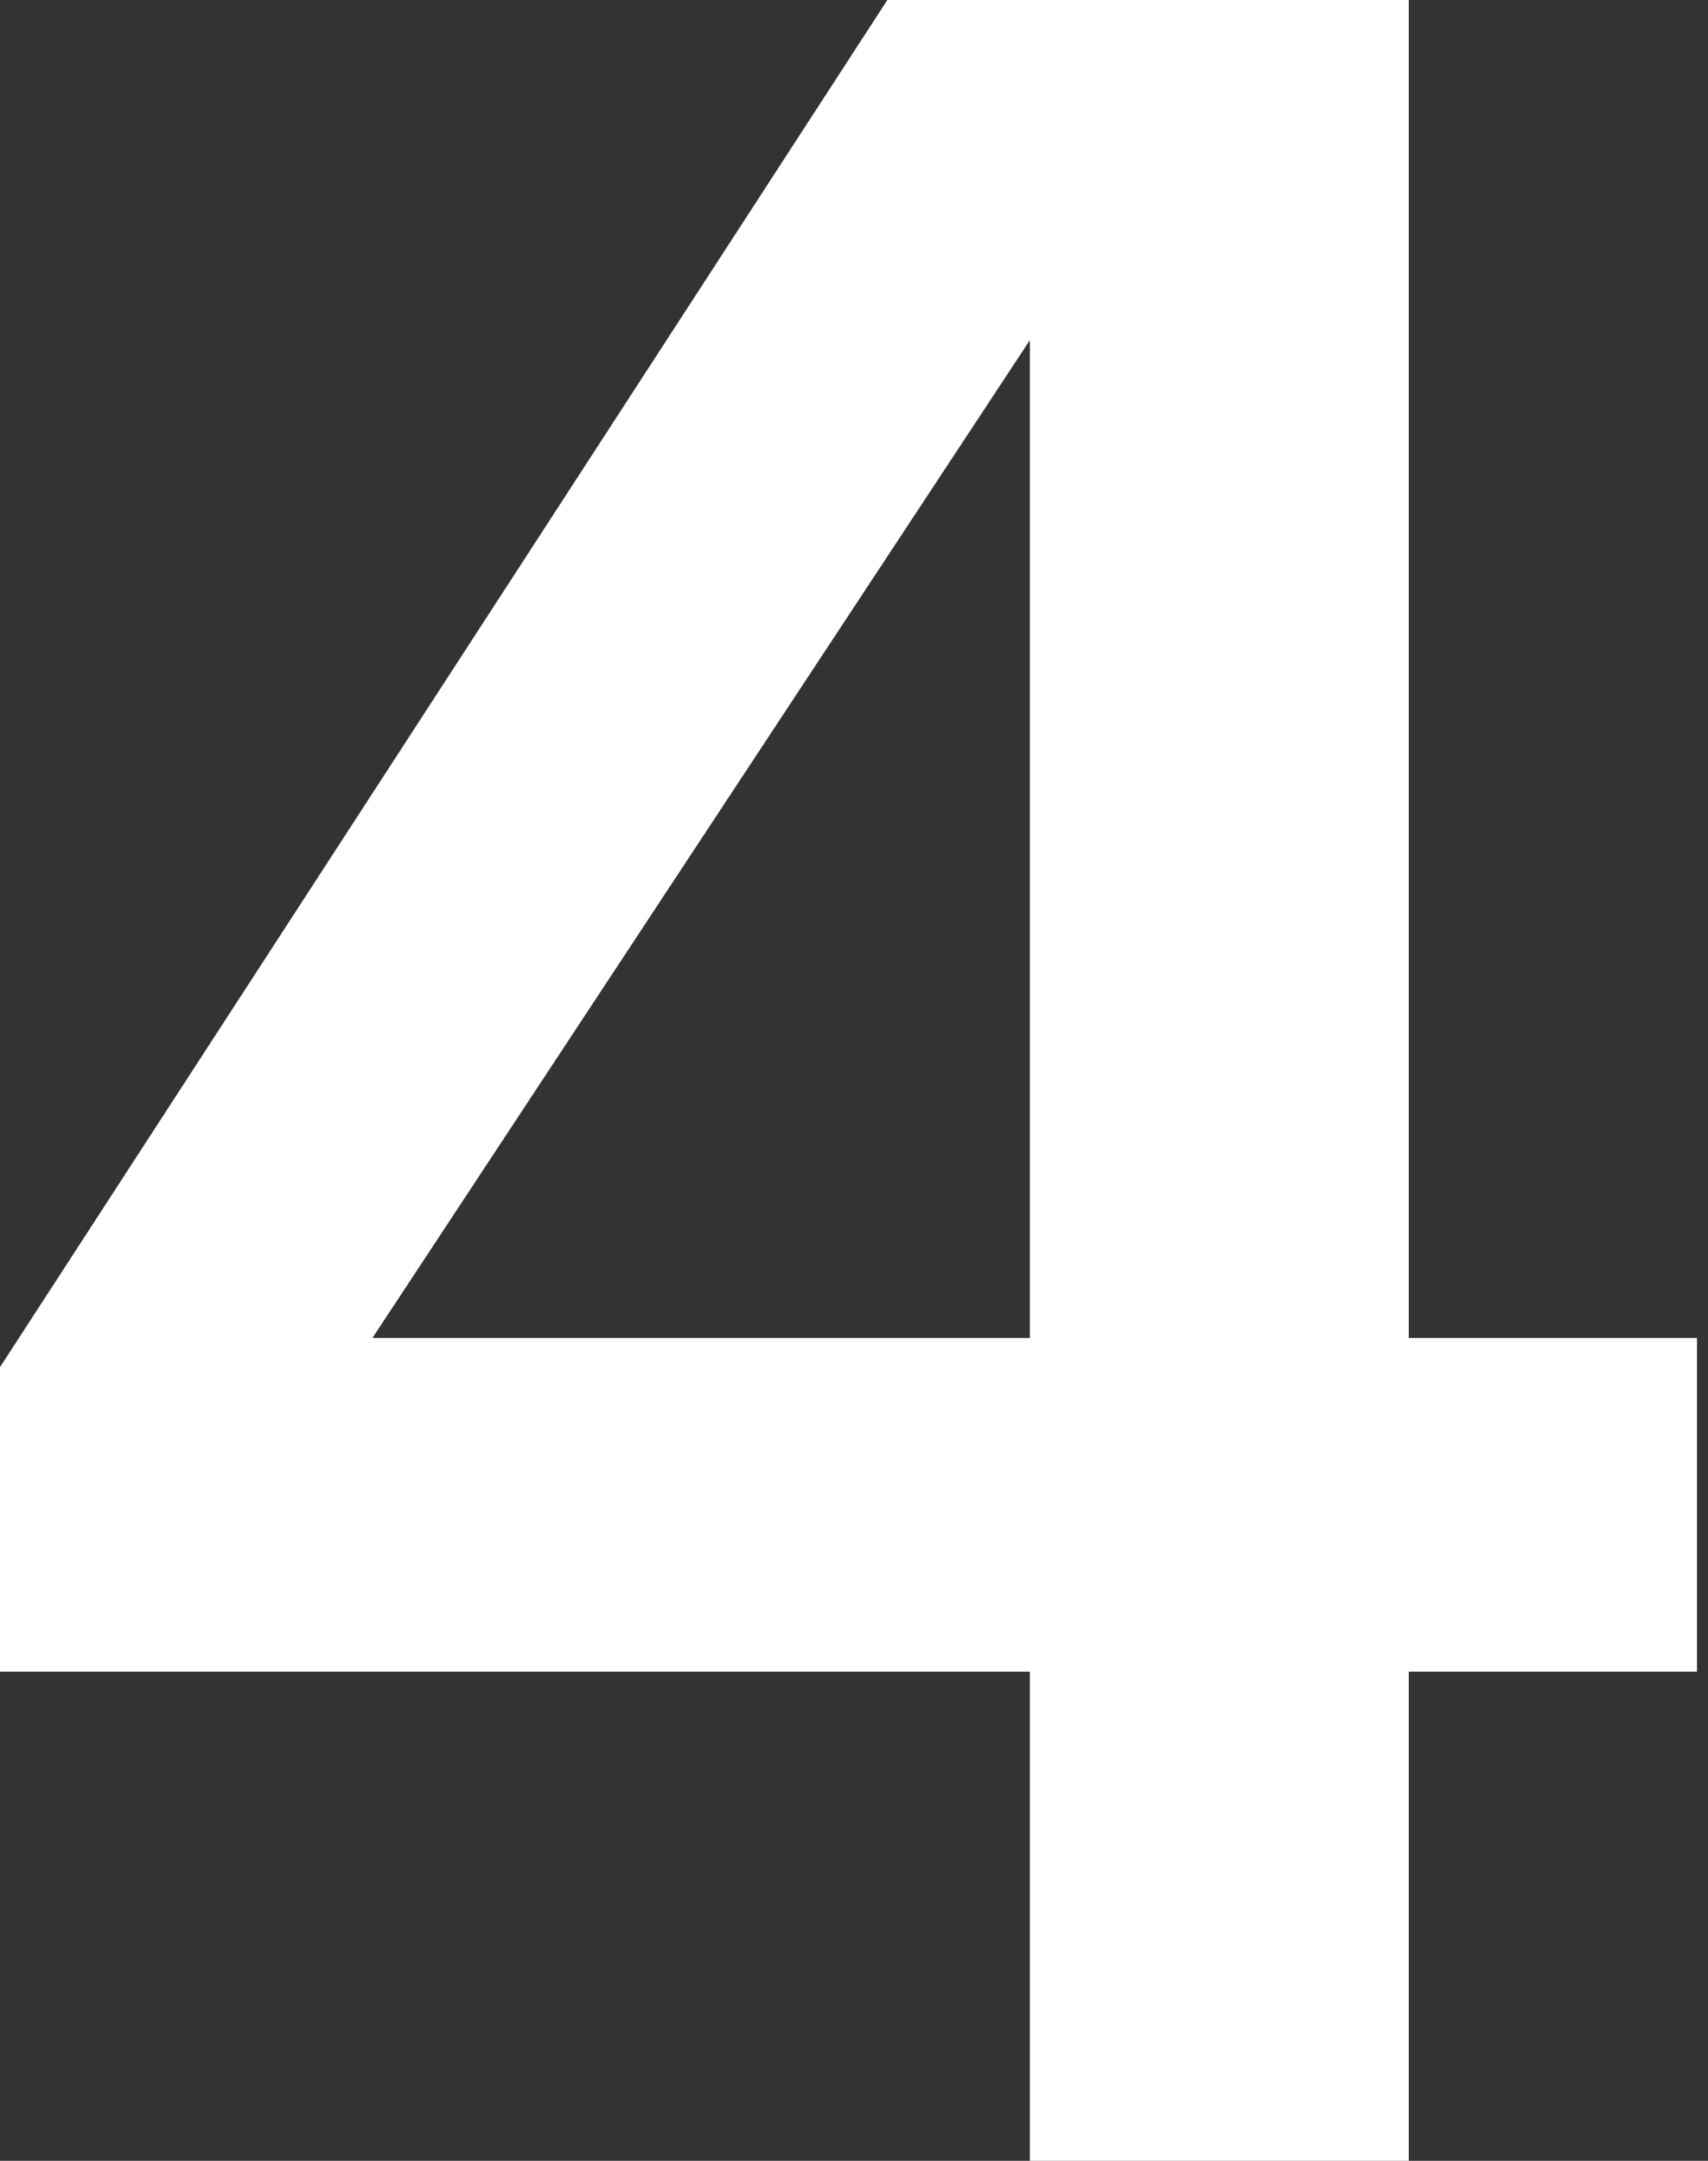
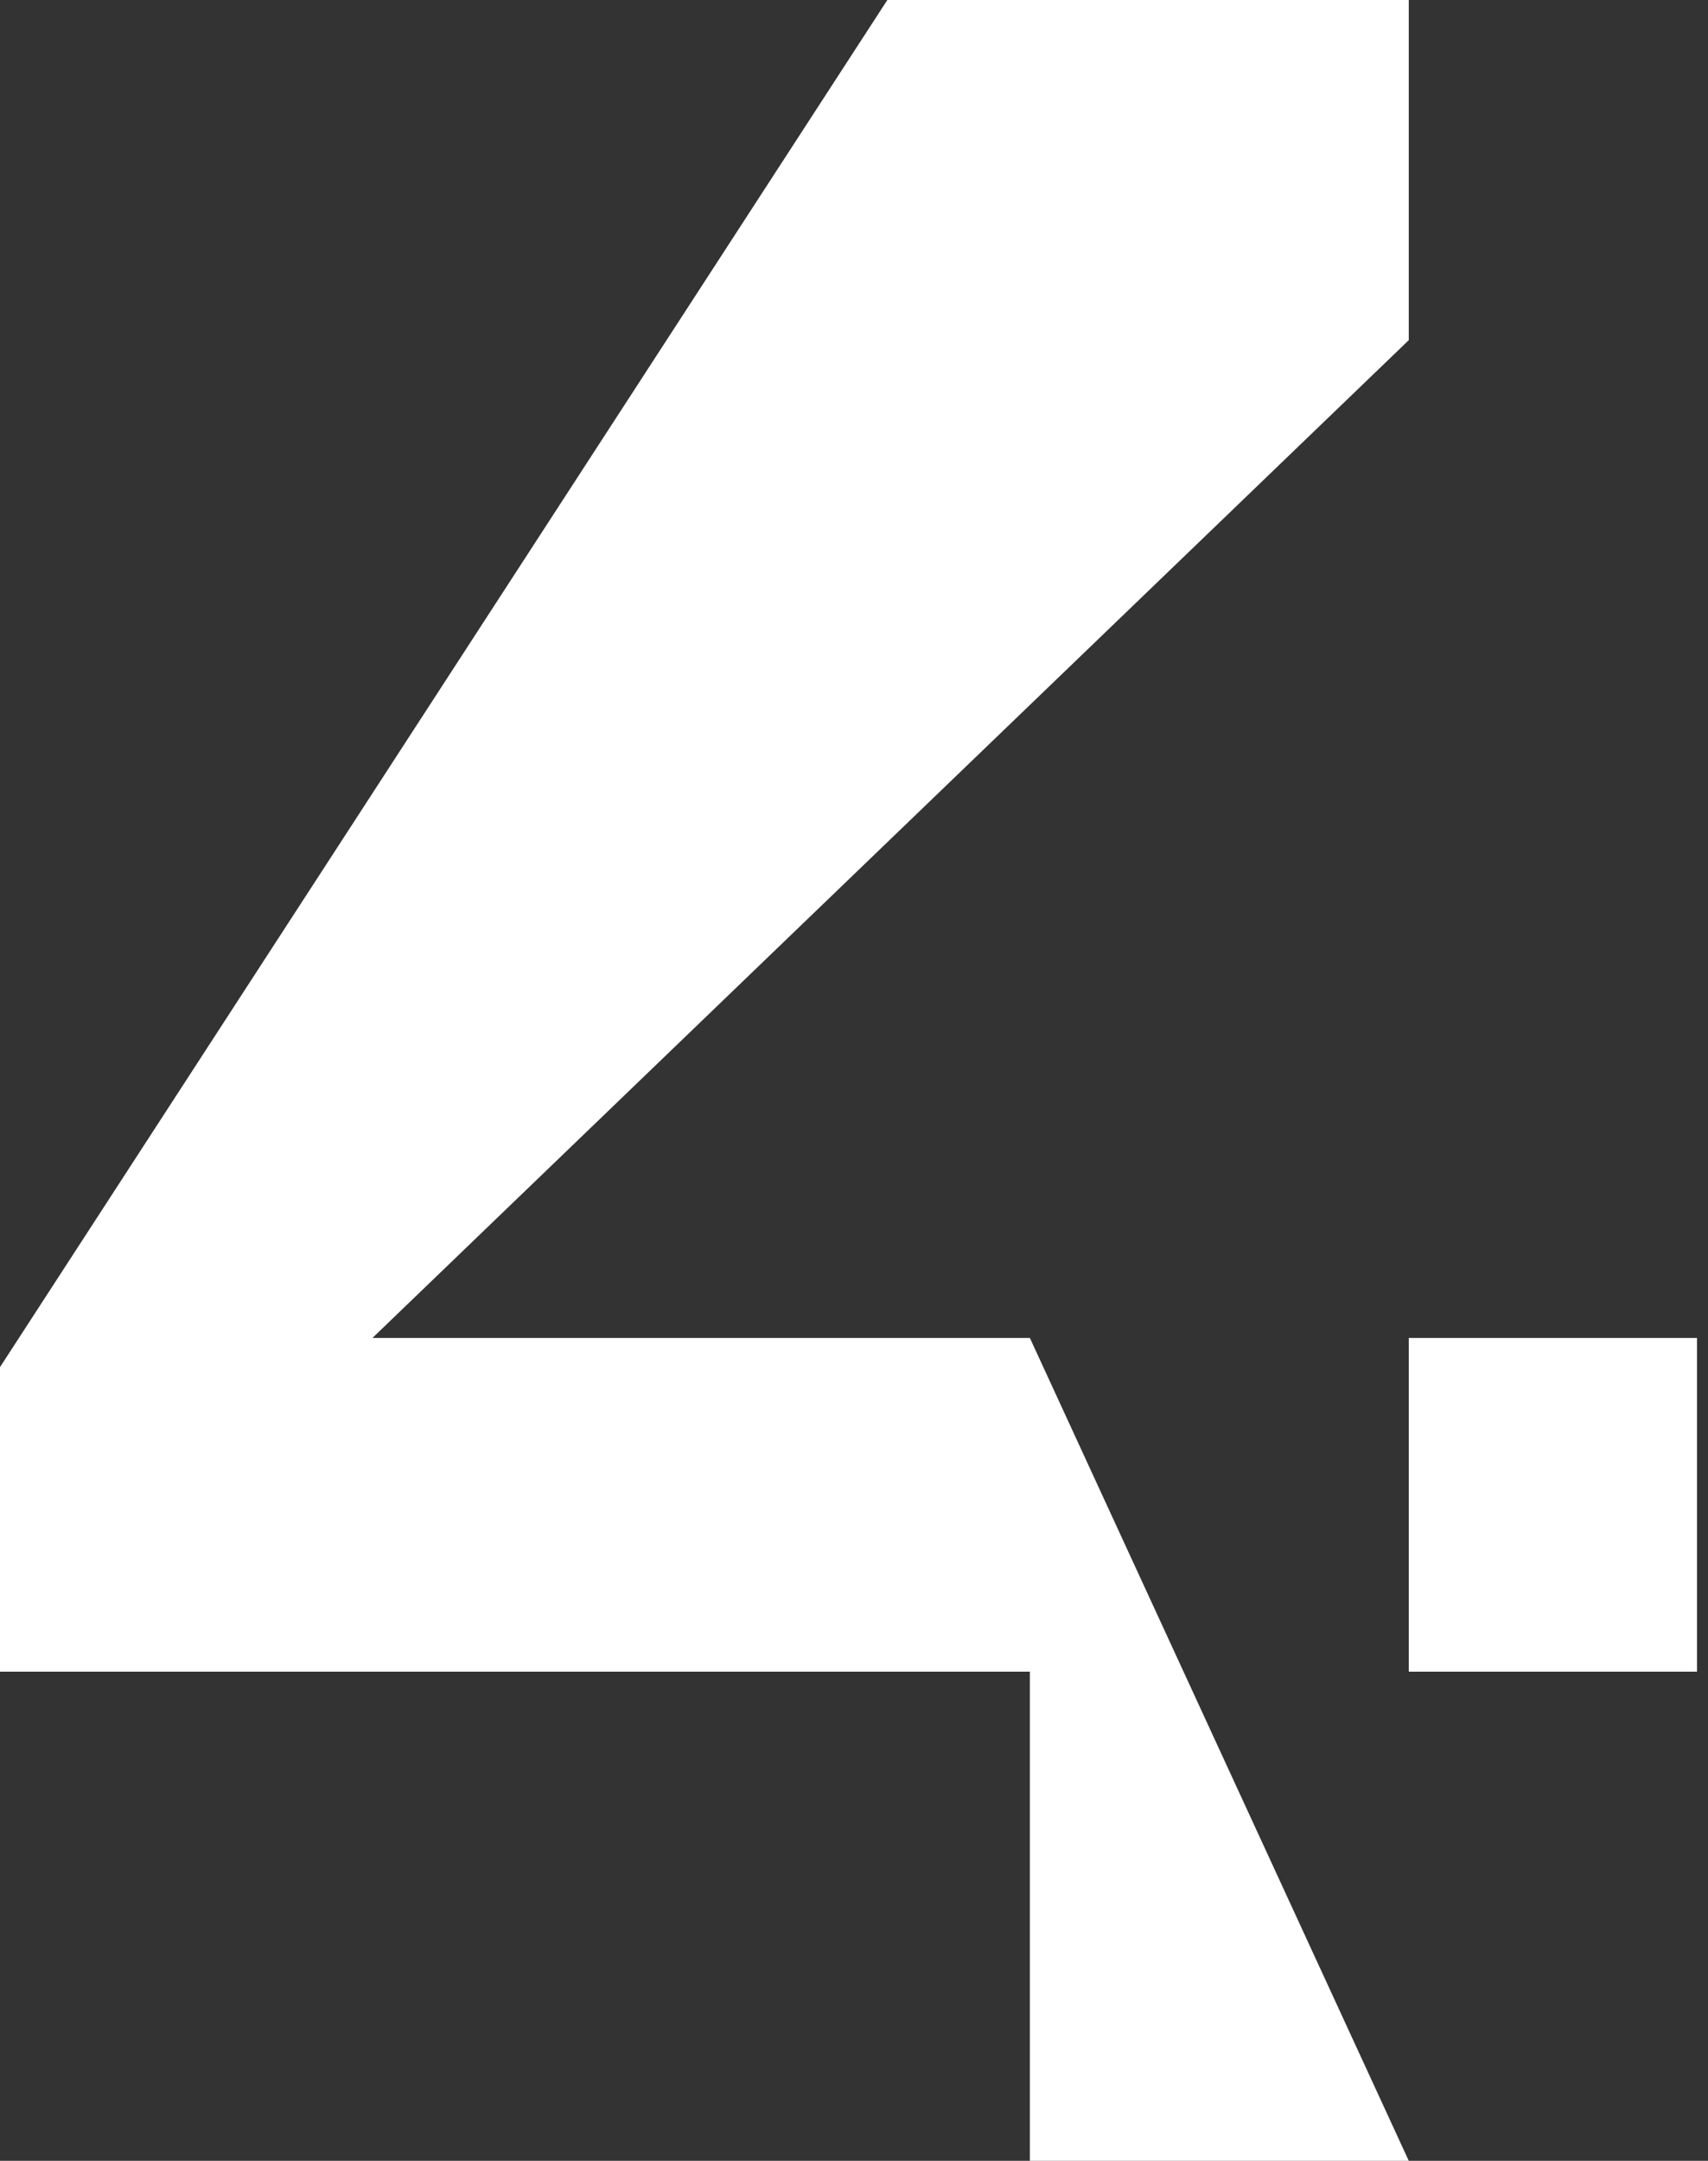
<svg xmlns="http://www.w3.org/2000/svg" width="68" height="86" viewBox="0 0 68 86" fill="none">
  <rect x="0" y="0" width="68" height="86" fill="#333333" stroke="none" />
-   <path d="M56.087 86H41.002V66.531H0V54.411L35.328 0H56.087V53.25H67.562V66.531H56.087V86ZM41.002 53.25V13.538L14.828 53.25H41.002Z" fill="white" />
+   <path d="M56.087 86H41.002V66.531H0V54.411L35.328 0H56.087V53.25H67.562V66.531H56.087V86ZV13.538L14.828 53.25H41.002Z" fill="white" />
</svg>